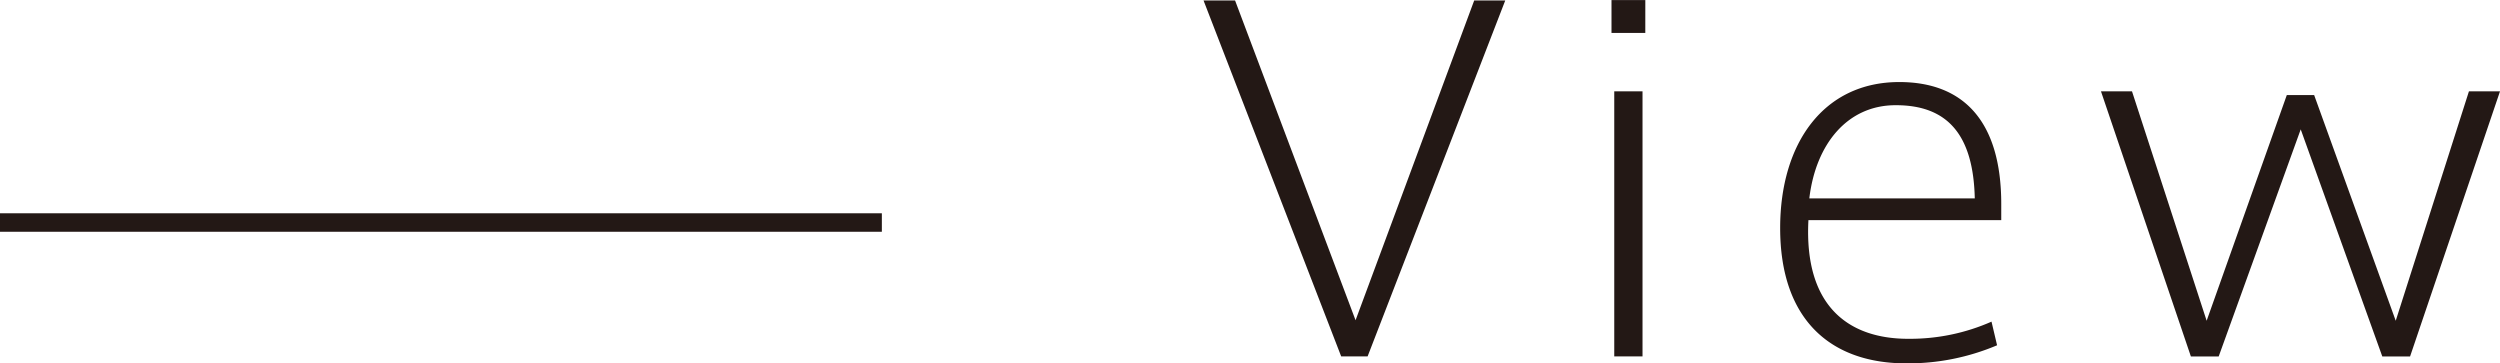
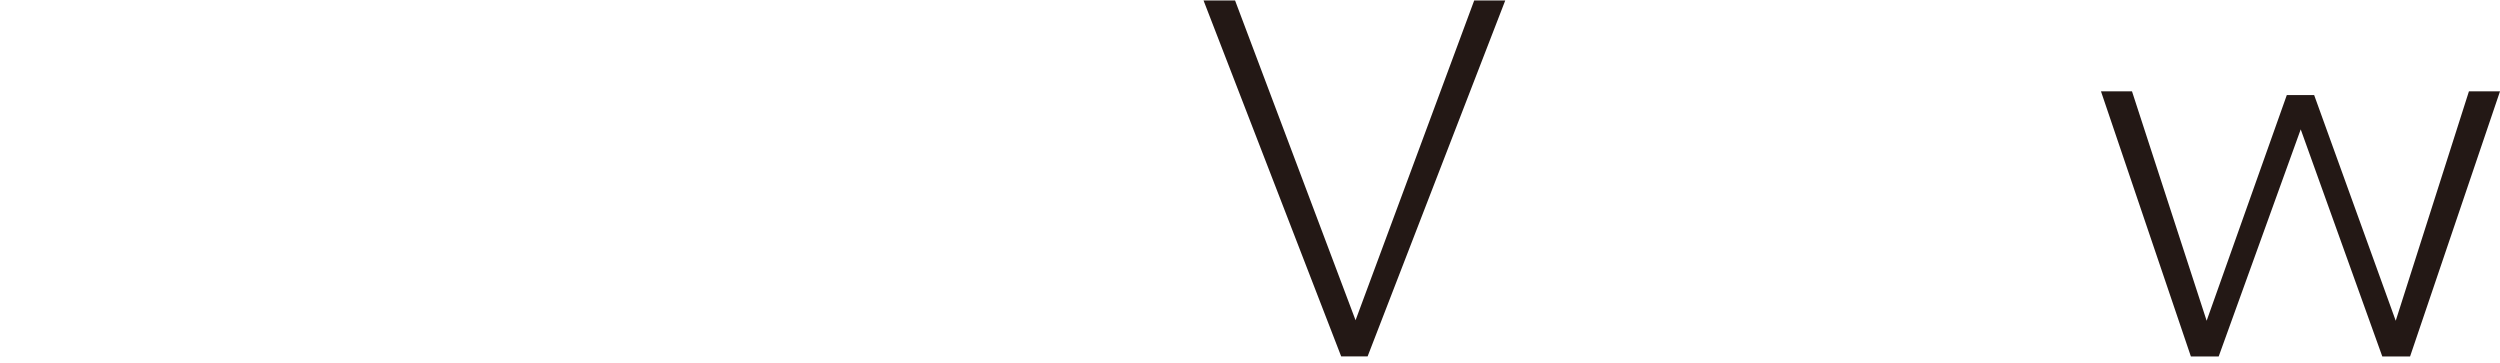
<svg xmlns="http://www.w3.org/2000/svg" width="114.988" height="16.713" viewBox="0 0 114.988 16.713">
  <g id="view--black" transform="translate(-4143.779 -1334.798)">
-     <line id="線_57" data-name="線 57" x2="40.561" transform="translate(4143.779 1345.033)" fill="none" stroke="#231815" stroke-miterlimit="10" stroke-width="0.85" />
    <g id="グループ_269" data-name="グループ 269">
      <path id="パス_2192" data-name="パス 2192" d="M4211.585,1334.82h1.428l-6.331,16.371h-1.215l-6.331-16.371h1.45l5.542,14.708Z" fill="#231815" />
-       <path id="パス_2193" data-name="パス 2193" d="M4219.455,1336.312H4217.9V1334.8h1.556Zm-.128,14.879h-1.3V1339h1.3Z" fill="#231815" />
-       <path id="パス_2194" data-name="パス 2194" d="M4231.564,1350.381a9.264,9.264,0,0,0,3.815-.789l.256,1.087a10.509,10.509,0,0,1-4.177.832c-3.433,0-5.8-1.962-5.8-6.225,0-3.9,2-6.714,5.478-6.714,2.963,0,4.691,1.811,4.691,5.606v.746h-8.869c-.212,4.029,1.919,5.457,4.583,5.457Zm-.6-10.744c-2.2,0-3.667,1.77-3.965,4.285h7.61c-.064-2.877-1.215-4.285-3.623-4.285Z" fill="#231815" />
      <path id="パス_2195" data-name="パス 2195" d="M4257.338,1339h1.429l-4.136,12.193h-1.278l-3.752-10.445-3.773,10.445h-1.279L4240.414,1339h1.427l3.433,10.551,3.687-10.38h1.258l3.752,10.38Z" fill="#231815" />
    </g>
  </g>
</svg>